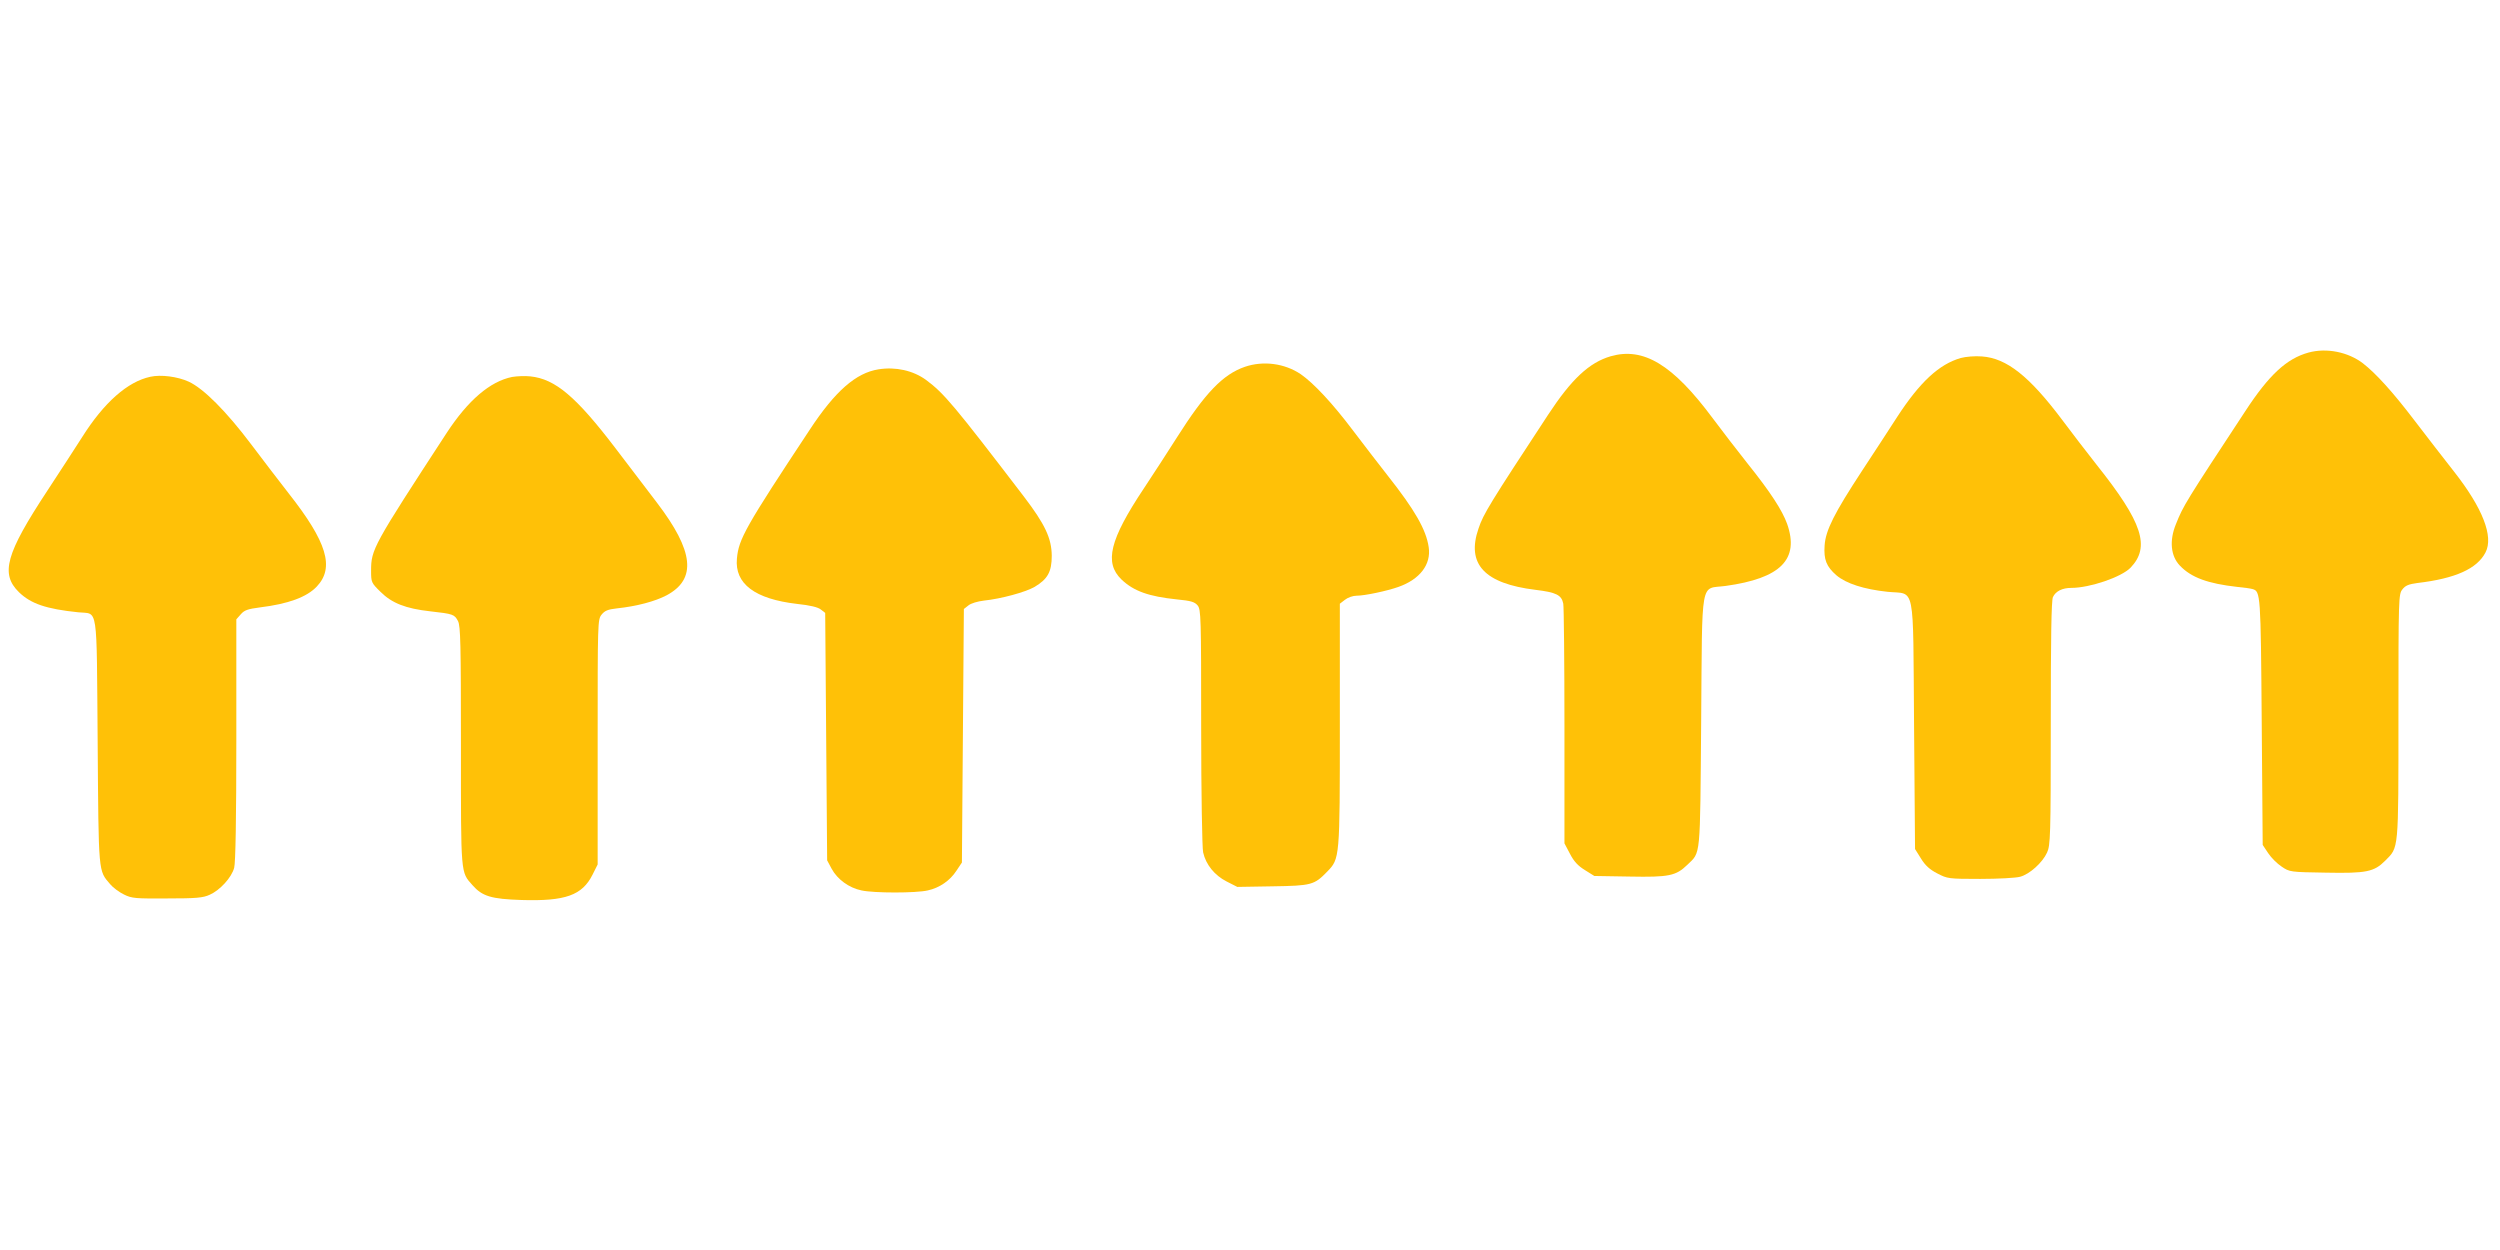
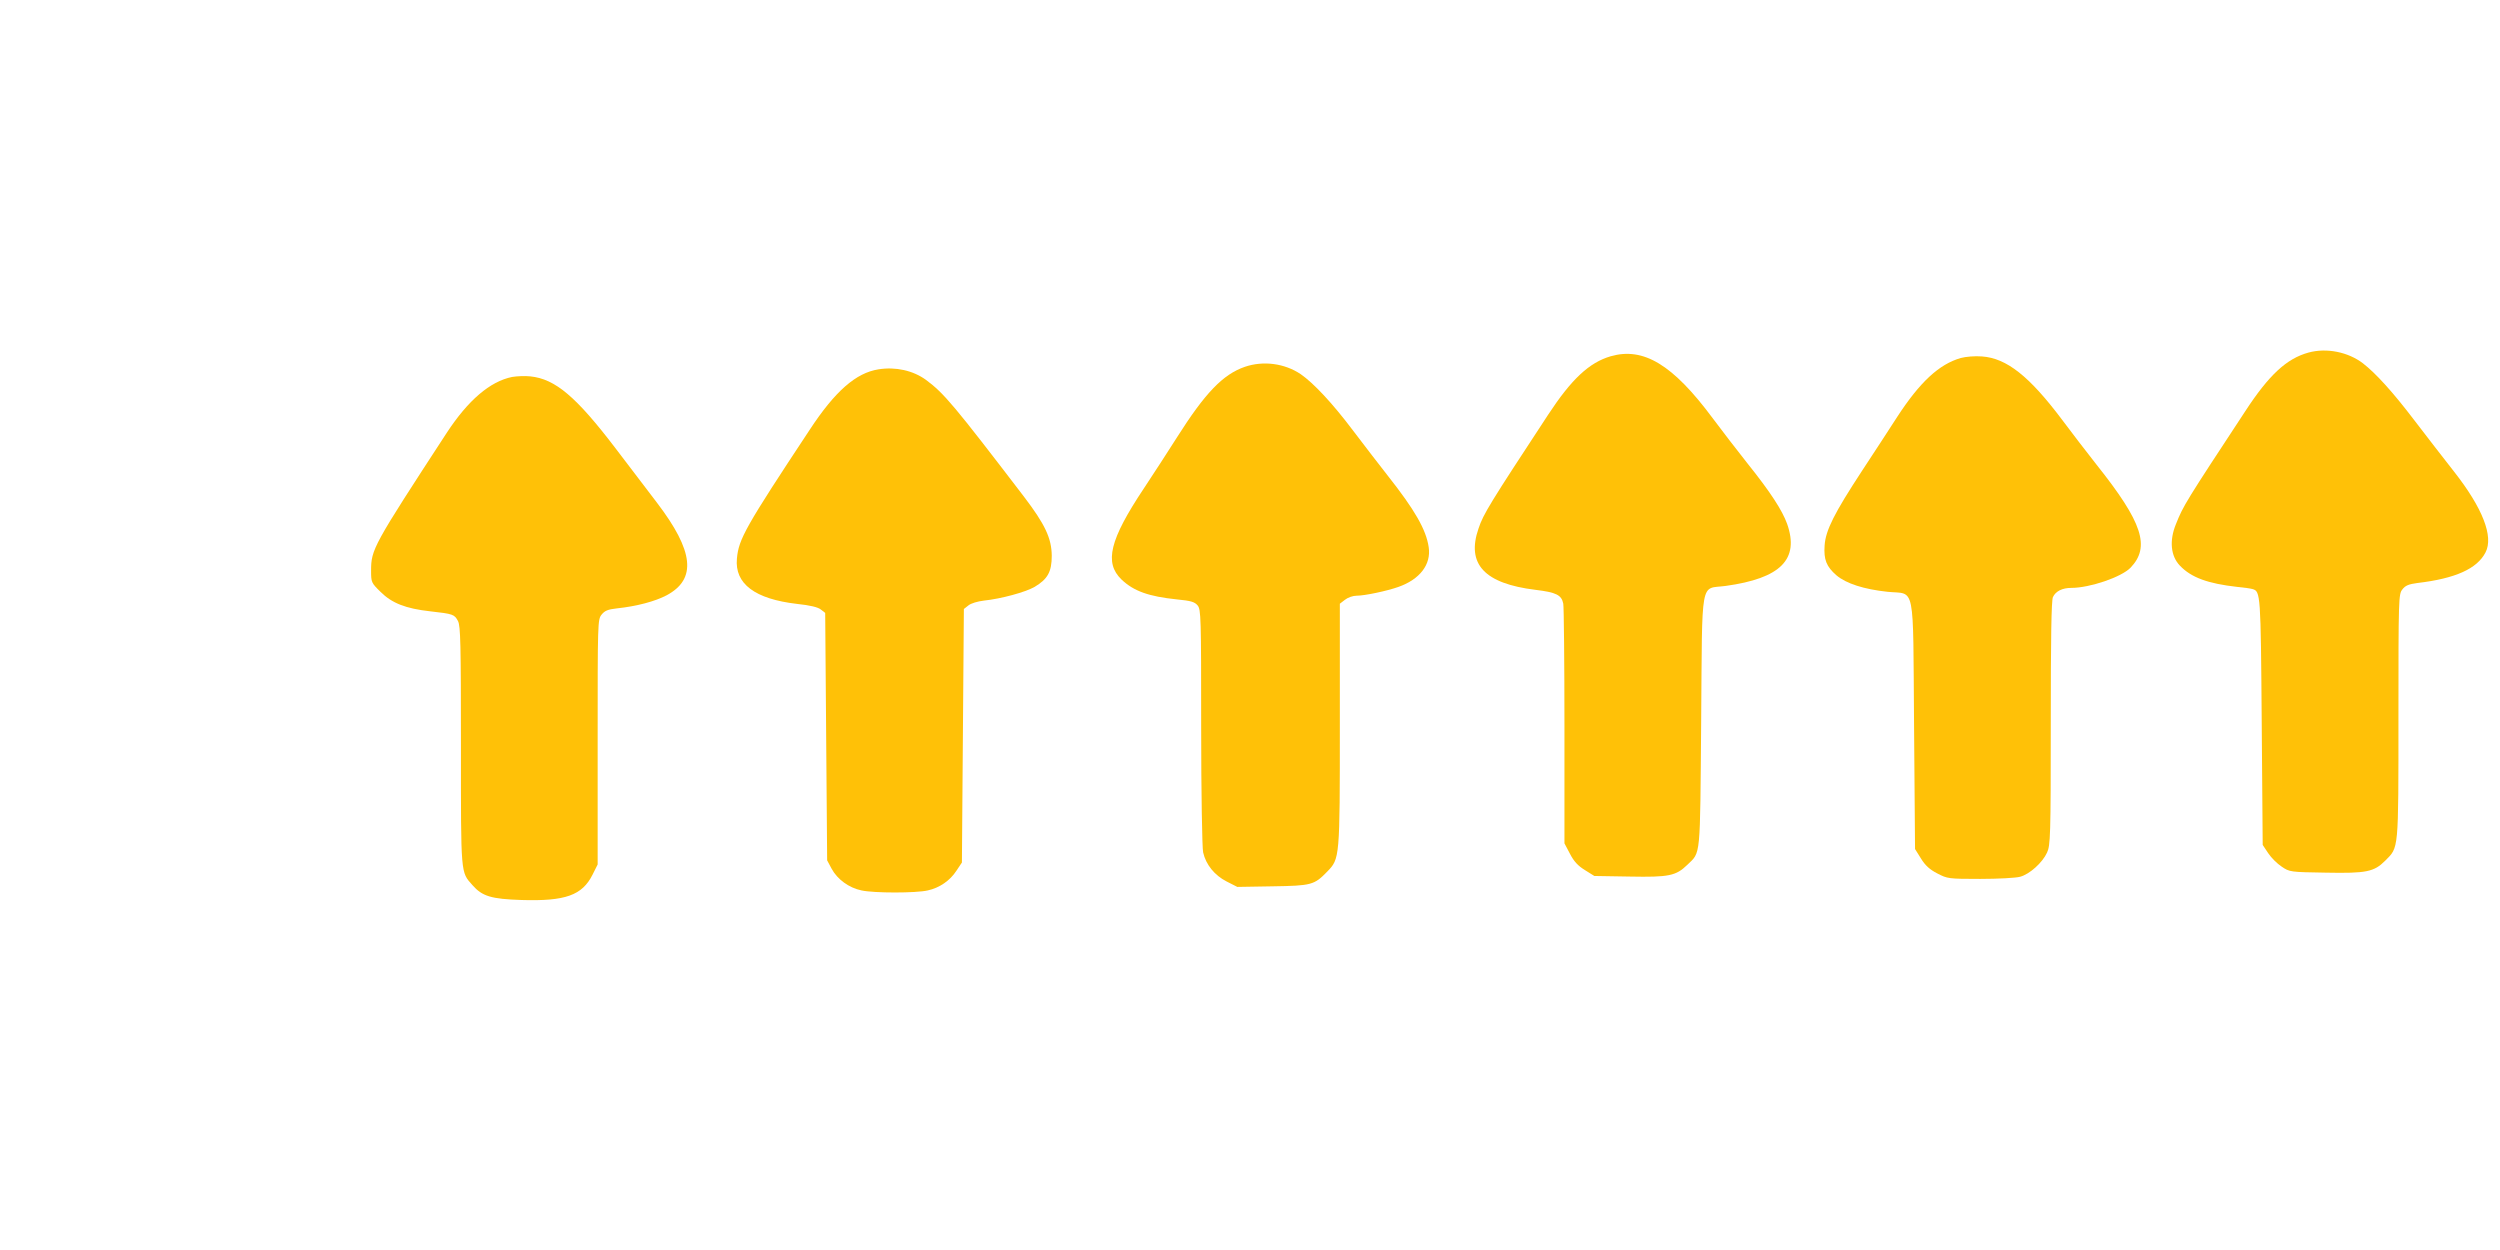
<svg xmlns="http://www.w3.org/2000/svg" version="1.0" width="1280pt" height="640pt" viewBox="0 0 1280 640" preserveAspectRatio="xMidYMid meet">
  <g transform="translate(0,640) scale(0.1,-0.1)" fill="#ffc107" stroke="none">
    <path d="M11820 4595 c-113 -31 -203 -115 -324 -300 -307 -467 -317 -483 -355 -578 -35 -85 -27 -164 20 -213 58 -61 143 -92 294 -109 33 -3 68 -8 78 -11 41 -12 42 -23 47 -680 l5 -630 28 -42 c15 -23 46 -54 69 -69 41 -28 44 -28 227 -31 207 -4 246 4 303 61 70 71 68 42 68 738 0 609 1 627 20 651 15 20 32 27 77 33 195 23 306 73 349 157 42 81 -15 227 -161 413 -48 61 -140 180 -205 265 -109 143 -195 238 -262 290 -76 58 -186 80 -278 55z" />
    <path d="M8247 4576 c-110 -32 -201 -117 -321 -300 -298 -454 -331 -507 -356 -582 -63 -182 30 -282 292 -314 106 -13 133 -26 142 -71 3 -17 6 -300 6 -629 l0 -598 28 -53 c20 -39 41 -62 77 -84 l48 -30 181 -3 c202 -4 237 4 295 60 70 68 65 25 71 735 6 748 -7 675 125 693 282 39 379 136 315 318 -25 69 -84 161 -205 312 -50 63 -130 167 -177 230 -203 273 -353 364 -521 316z" />
    <path d="M10039 4567 c-111 -32 -209 -123 -325 -301 -38 -59 -120 -185 -182 -279 -140 -214 -185 -302 -190 -380 -5 -72 9 -108 61 -153 50 -42 140 -71 261 -84 145 -15 130 59 136 -684 l5 -633 30 -48 c22 -36 45 -57 84 -77 52 -27 57 -28 220 -28 91 0 183 5 204 11 49 13 115 73 138 124 17 37 19 82 19 662 0 434 3 629 11 646 14 30 48 47 94 47 95 0 256 55 303 103 103 107 62 232 -173 527 -50 63 -130 168 -178 232 -167 222 -283 314 -409 323 -36 3 -83 -1 -109 -8z" />
    <path d="M6374 4522 c-113 -39 -204 -134 -349 -363 -43 -68 -119 -185 -168 -259 -176 -264 -204 -381 -115 -467 63 -60 140 -87 284 -102 73 -7 91 -13 106 -31 17 -21 18 -60 18 -624 0 -330 5 -619 10 -640 14 -63 59 -118 120 -149 l55 -28 180 3 c200 3 214 7 280 75 65 67 65 66 65 754 l0 618 26 20 c15 12 41 21 60 21 41 0 155 24 214 45 110 39 168 115 155 203 -13 90 -71 191 -210 367 -39 50 -119 153 -177 230 -106 141 -203 244 -268 289 -83 56 -192 70 -286 38z" />
    <path d="M4498 4509 c-115 -18 -222 -111 -352 -309 -330 -499 -364 -560 -373 -660 -12 -129 92 -207 308 -232 67 -7 108 -17 122 -29 l22 -17 5 -634 5 -633 23 -43 c29 -54 89 -98 153 -111 63 -14 280 -14 339 0 60 13 114 50 147 101 l28 42 5 649 5 649 23 18 c13 11 47 21 80 25 87 9 212 43 259 70 67 40 88 77 88 160 -1 89 -34 160 -143 303 -358 468 -408 528 -501 597 -66 48 -155 68 -243 54z" />
-     <path d="M770 4471 c-117 -25 -238 -132 -350 -310 -36 -56 -116 -180 -178 -274 -212 -322 -241 -425 -145 -519 61 -59 139 -86 304 -103 103 -11 93 54 99 -662 5 -685 3 -658 64 -730 14 -17 46 -41 71 -53 40 -20 60 -21 221 -20 148 0 184 3 218 19 52 23 112 88 125 138 7 25 11 251 11 655 l0 617 23 26 c18 21 36 27 97 35 147 18 241 53 292 107 92 97 52 228 -144 477 -44 56 -130 169 -192 251 -128 170 -244 286 -320 321 -57 26 -142 37 -196 25z" />
    <path d="M2622 4470 c-113 -23 -225 -119 -334 -285 -379 -581 -388 -598 -388 -707 0 -59 1 -62 48 -108 58 -58 129 -86 255 -100 118 -13 124 -16 142 -50 13 -25 15 -118 15 -640 0 -666 -2 -643 59 -712 50 -57 96 -71 251 -76 225 -7 311 24 364 130 l26 52 0 627 c0 613 0 627 20 652 16 20 32 27 78 32 103 11 196 36 255 67 155 83 140 226 -50 475 -43 56 -138 181 -211 277 -202 265 -309 356 -437 369 -27 3 -69 1 -93 -3z" />
  </g>
</svg>